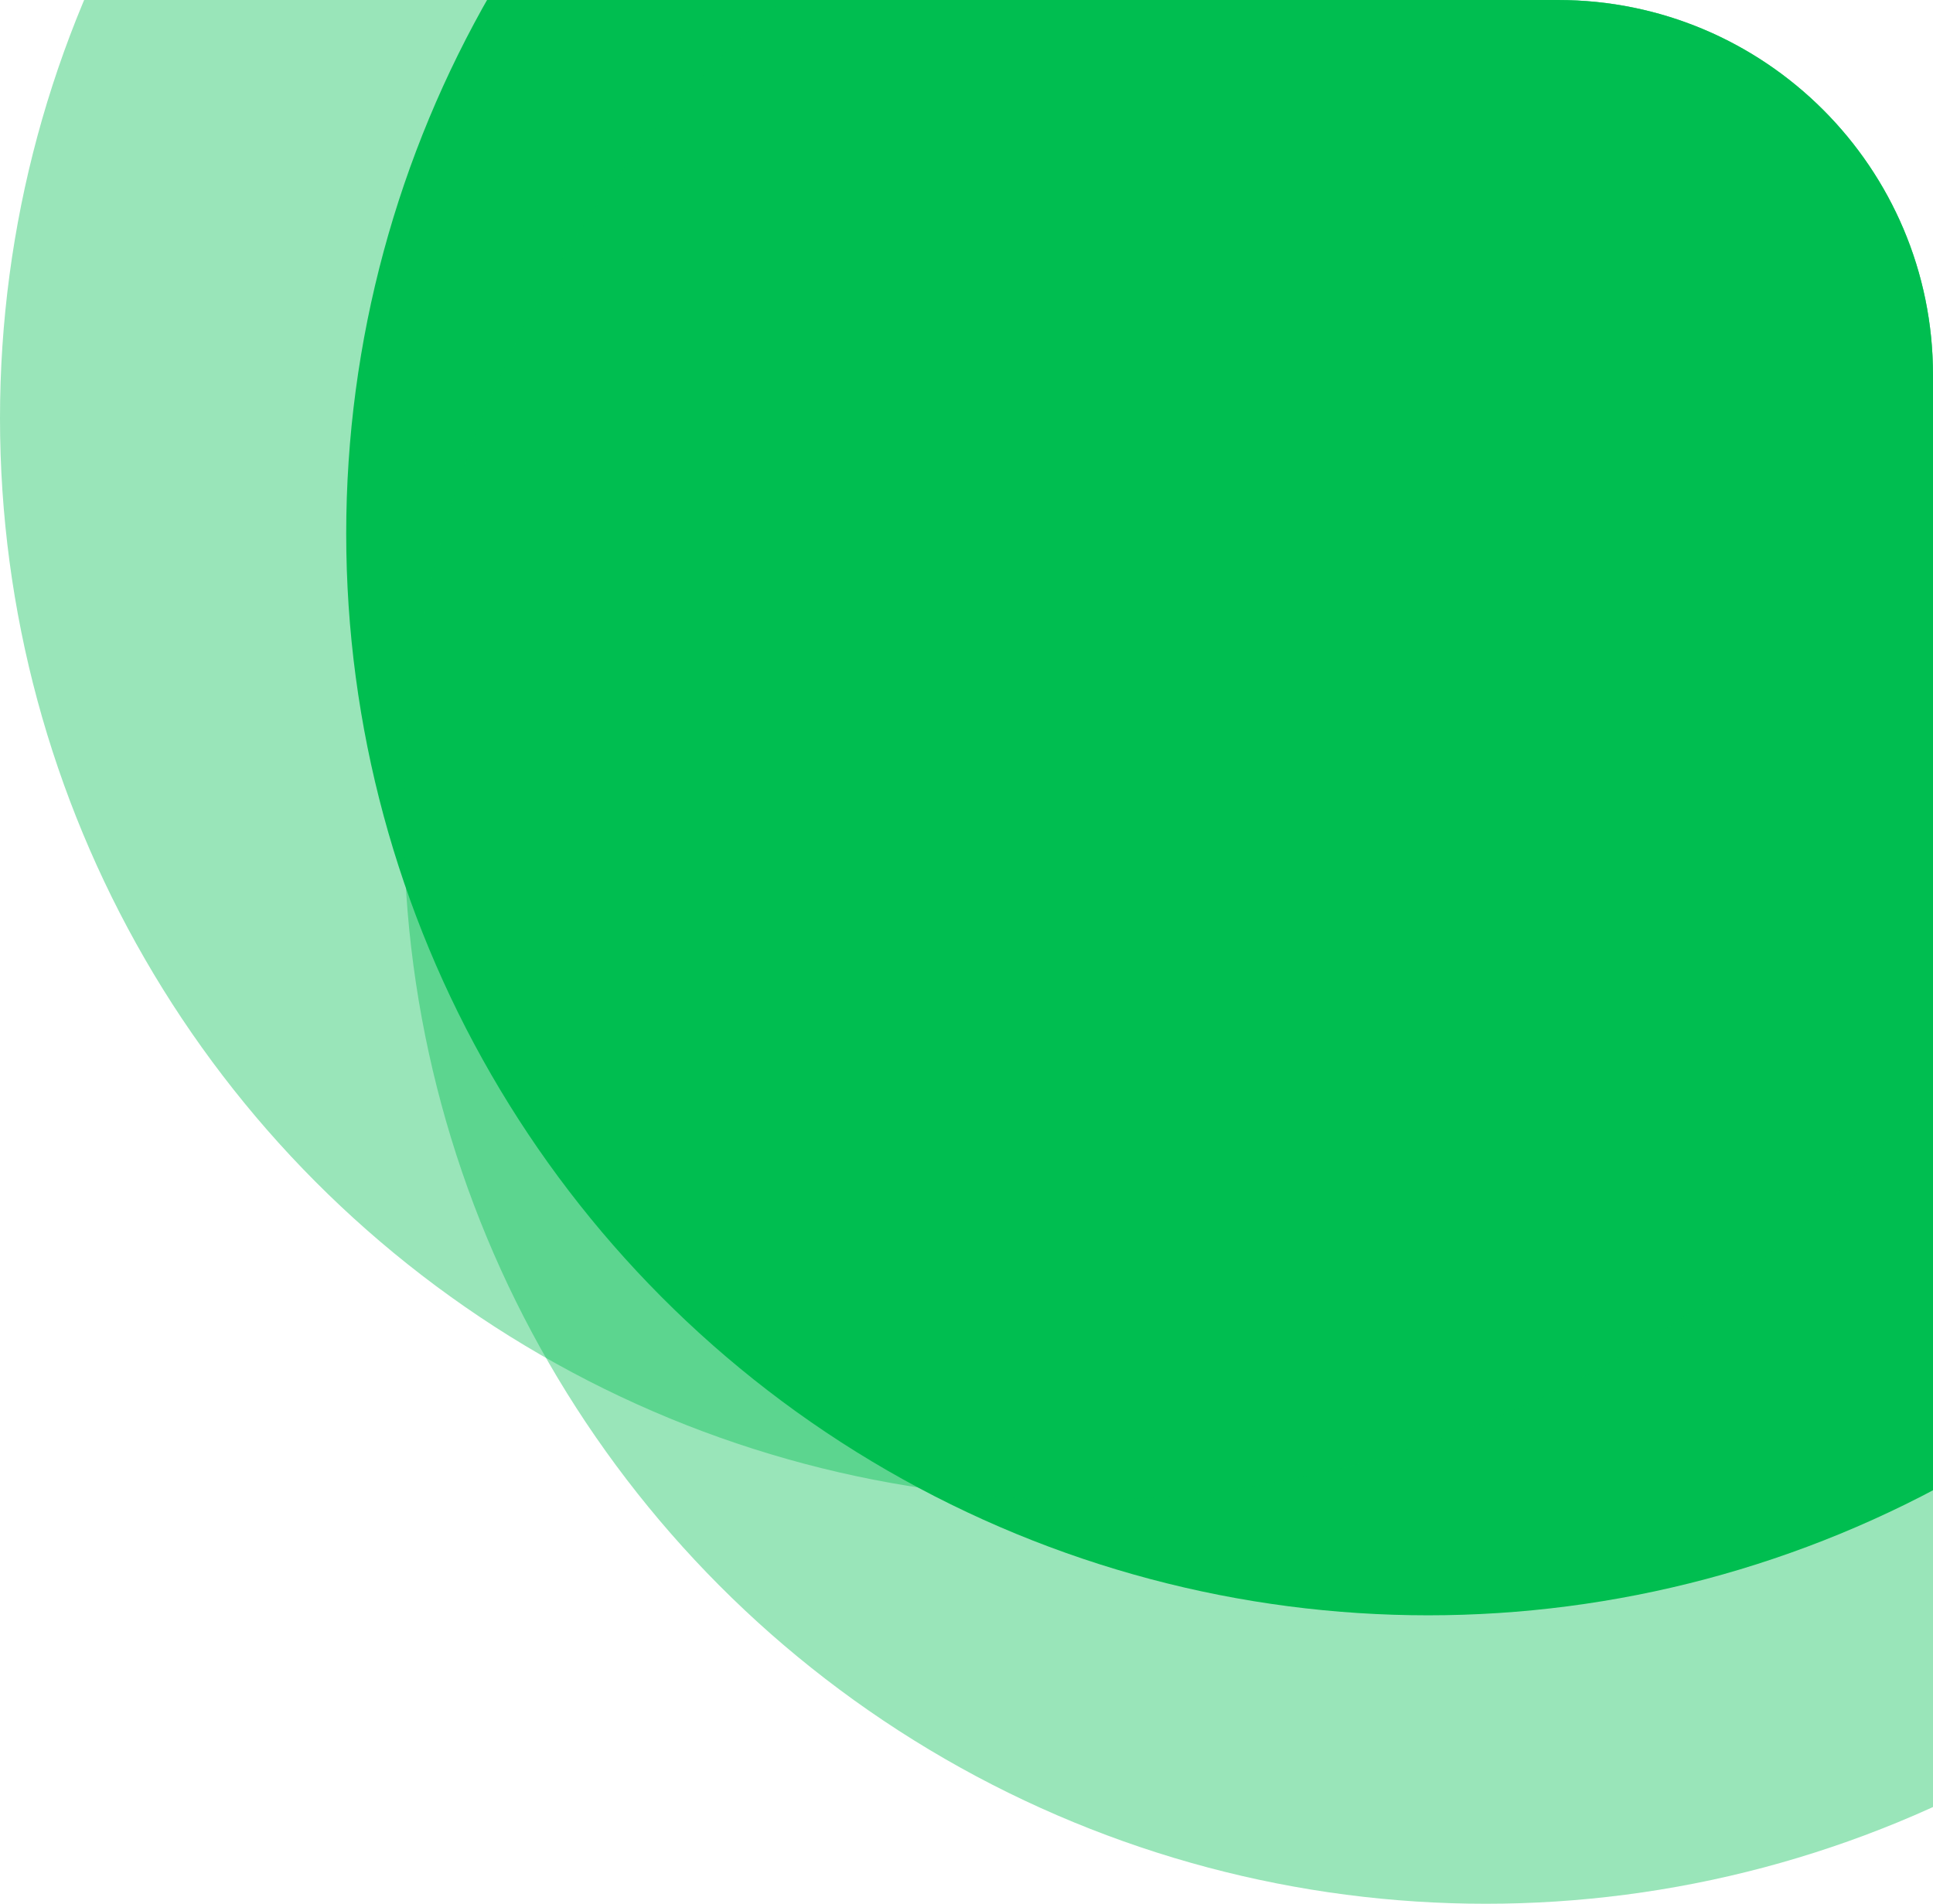
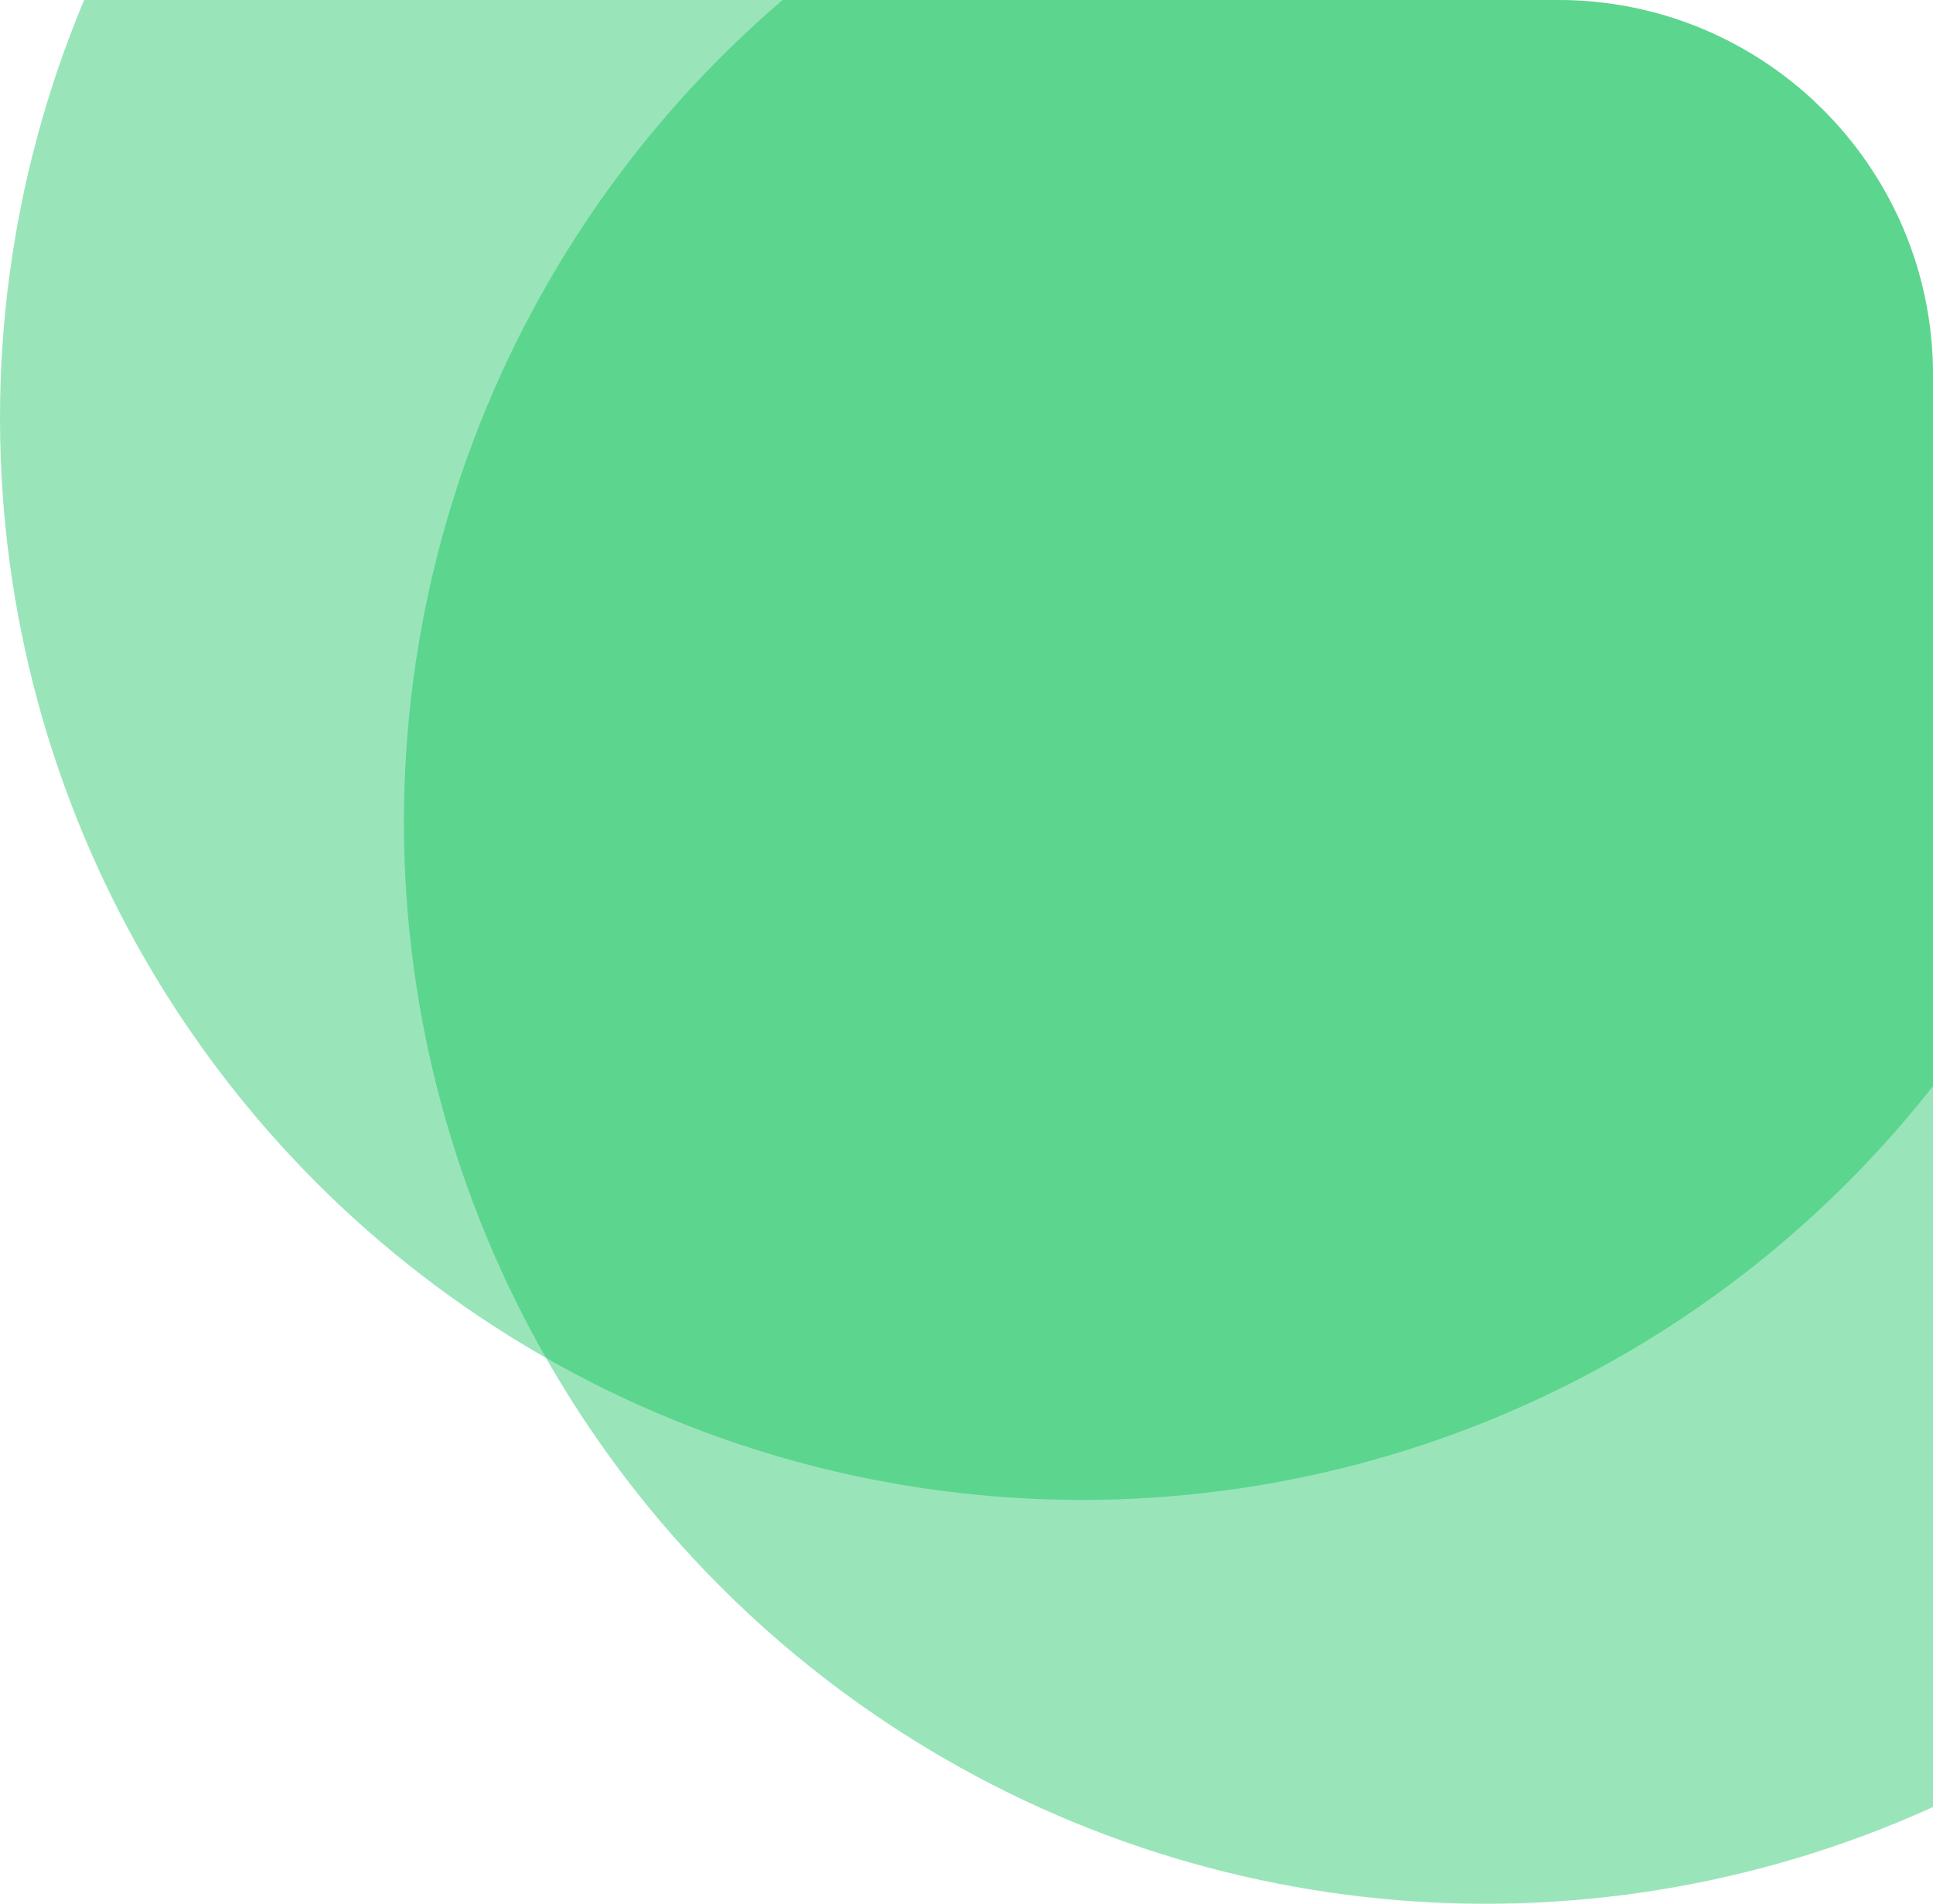
<svg xmlns="http://www.w3.org/2000/svg" width="67" height="66" viewBox="0 0 67 66" fill="none">
  <g clip-path="url(#clip0_309_2336)">
-     <circle cx="49.5" cy="18.5" r="37.5" fill="#00BE50" />
    <circle opacity="0.4" cx="37.5" cy="14.5" r="37.5" fill="#00BE50" />
    <circle opacity="0.4" cx="51.5" cy="28.5" r="37.5" fill="#00BE50" />
  </g>
  <defs>
    <clipPath id="clip0_309_2336">
      <path d="M0 0H54C61.18 0 67 5.82 67 13V66H0V0Z" fill="white" />
    </clipPath>
  </defs>
</svg>